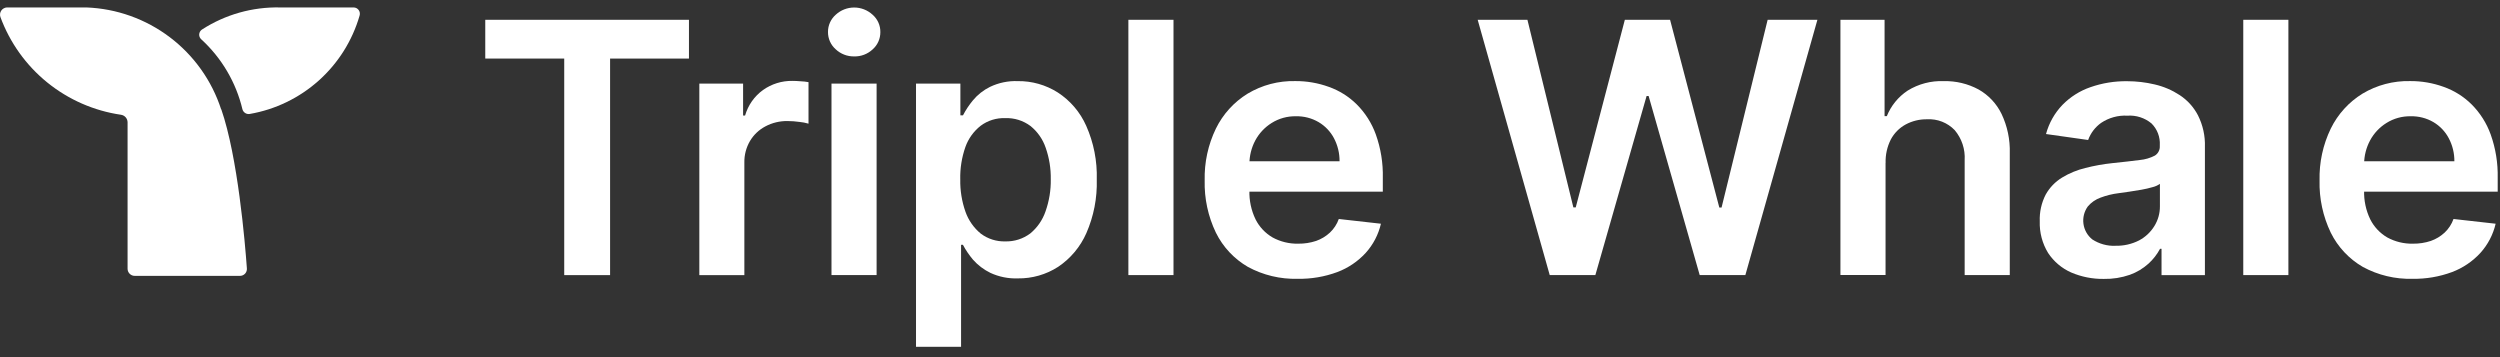
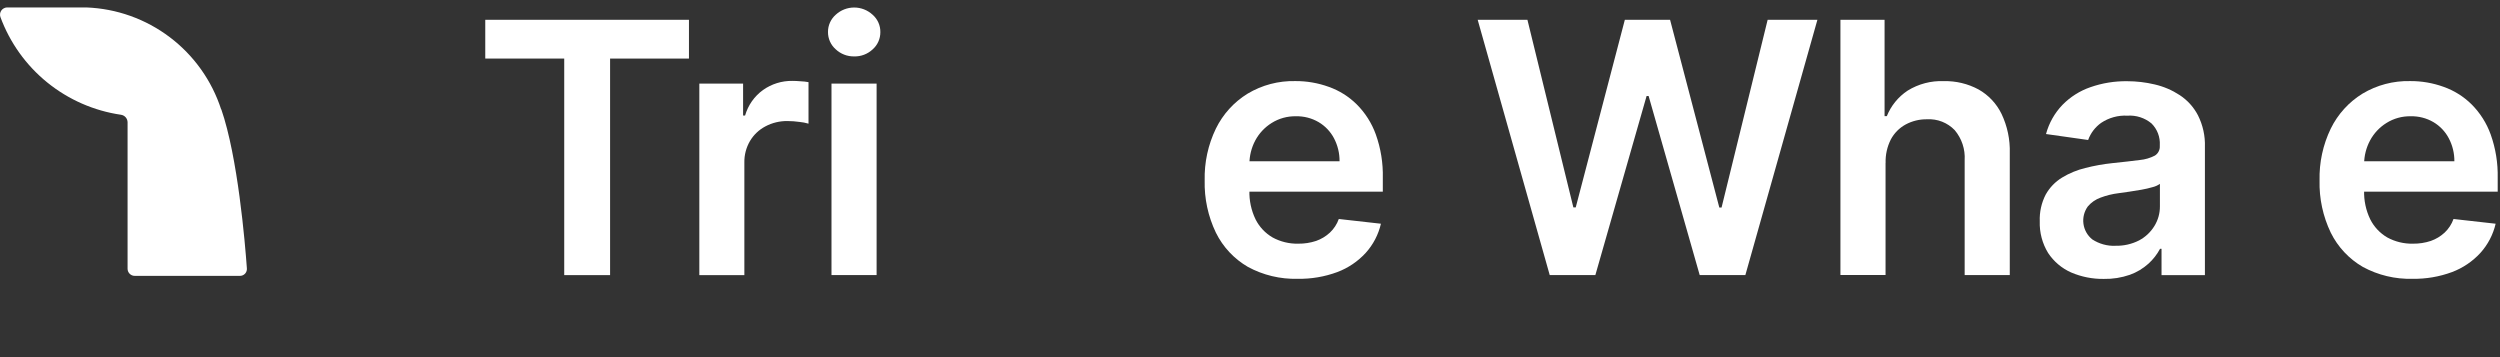
<svg xmlns="http://www.w3.org/2000/svg" width="168" height="24" viewBox="0 0 168 24" fill="none">
  <rect x="0" y="0" width="168" height="24" fill="#333333" stroke="none" />
  <g clip-path="url(#clip0_1294_28)">
    <path fill-rule="evenodd" clip-rule="evenodd" d="M16.59 18.027C16.597 18.092 16.589 18.159 16.568 18.221C16.548 18.283 16.514 18.341 16.469 18.389C16.424 18.437 16.37 18.476 16.309 18.501C16.249 18.527 16.184 18.54 16.118 18.538H9.059C8.995 18.539 8.931 18.527 8.872 18.503C8.813 18.479 8.759 18.443 8.713 18.397C8.668 18.352 8.632 18.298 8.608 18.239C8.584 18.18 8.572 18.116 8.573 18.052V8.212C8.57 8.09 8.524 7.972 8.443 7.88C8.361 7.789 8.25 7.729 8.129 7.712C6.312 7.447 4.601 6.697 3.175 5.541C1.749 4.385 0.661 2.865 0.027 1.142C0.003 1.071 -0.005 0.995 0.005 0.92C0.015 0.846 0.043 0.775 0.085 0.712C0.127 0.65 0.183 0.599 0.249 0.562C0.315 0.525 0.388 0.504 0.463 0.5H5.802C7.832 0.576 9.79 1.275 11.41 2.5C13.031 3.726 14.236 5.419 14.862 7.352L14.87 7.344C15.979 10.541 16.465 16.287 16.59 18.027Z" fill="white" />
-     <path fill-rule="evenodd" clip-rule="evenodd" d="M24.162 1.058C23.674 2.739 22.723 4.249 21.418 5.416C20.113 6.583 18.507 7.36 16.782 7.658C16.676 7.676 16.568 7.654 16.477 7.596C16.387 7.538 16.321 7.45 16.292 7.346C15.862 5.538 14.899 3.901 13.529 2.646C13.481 2.605 13.443 2.552 13.418 2.494C13.393 2.435 13.382 2.371 13.386 2.308C13.39 2.244 13.408 2.182 13.44 2.127C13.471 2.071 13.515 2.024 13.568 1.988C15.13 0.978 16.96 0.459 18.82 0.5H23.757C23.825 0.5 23.891 0.515 23.951 0.545C24.012 0.576 24.064 0.62 24.104 0.675C24.143 0.729 24.169 0.793 24.179 0.859C24.189 0.926 24.183 0.994 24.162 1.058Z" fill="white" />
    <path d="M32.61 3.935V1.33H46.298V3.936H40.998V18.488H37.916V3.935H32.616H32.61Z" fill="white" />
    <path d="M46.995 18.485V5.619H49.936V7.764H50.07C50.268 7.073 50.693 6.468 51.276 6.047C51.851 5.64 52.54 5.426 53.244 5.436C53.411 5.436 53.599 5.444 53.805 5.462C53.982 5.469 54.158 5.488 54.332 5.521V8.31C54.133 8.251 53.928 8.212 53.721 8.193C53.456 8.155 53.189 8.135 52.921 8.135C52.402 8.127 51.889 8.25 51.43 8.495C51.003 8.721 50.646 9.06 50.399 9.476C50.142 9.915 50.011 10.416 50.021 10.925V18.489H46.994L46.995 18.485Z" fill="white" />
    <path d="M55.876 18.486V5.619H58.908V18.486H55.876ZM57.4 3.791C56.94 3.799 56.495 3.628 56.16 3.313C55.995 3.168 55.864 2.989 55.774 2.789C55.685 2.588 55.639 2.371 55.641 2.151C55.639 1.932 55.684 1.715 55.774 1.515C55.864 1.315 55.995 1.136 56.16 0.991C56.497 0.679 56.94 0.505 57.4 0.505C57.86 0.505 58.303 0.679 58.641 0.991C58.806 1.136 58.938 1.315 59.028 1.516C59.118 1.717 59.163 1.935 59.16 2.155C59.162 2.375 59.117 2.593 59.027 2.794C58.938 2.995 58.806 3.174 58.641 3.319C58.305 3.633 57.859 3.803 57.4 3.791Z" fill="white" />
-     <path d="M61.556 23.31V5.619H64.538V7.75H64.713C64.897 7.394 65.119 7.059 65.375 6.75C65.691 6.367 66.085 6.056 66.531 5.837C67.11 5.56 67.749 5.427 68.391 5.451C69.342 5.438 70.277 5.703 71.081 6.213C71.921 6.757 72.584 7.534 72.991 8.449C73.497 9.586 73.74 10.823 73.703 12.068C73.738 13.305 73.499 14.534 73.003 15.668C72.599 16.586 71.942 17.371 71.109 17.93C70.301 18.452 69.356 18.722 68.395 18.708C67.763 18.73 67.135 18.604 66.561 18.34C66.115 18.124 65.716 17.823 65.387 17.452C65.126 17.143 64.899 16.808 64.709 16.452H64.584V23.304H61.556V23.31ZM64.53 12.05C64.515 12.794 64.634 13.535 64.882 14.237C65.085 14.81 65.442 15.318 65.913 15.703C66.386 16.056 66.965 16.239 67.555 16.222C68.16 16.239 68.754 16.049 69.238 15.685C69.709 15.295 70.062 14.782 70.26 14.203C70.504 13.512 70.624 12.783 70.612 12.05C70.624 11.326 70.508 10.606 70.268 9.923C70.072 9.35 69.718 8.844 69.246 8.465C68.758 8.102 68.162 7.916 67.555 7.938C66.962 7.916 66.38 8.096 65.904 8.449C65.431 8.819 65.073 9.316 64.873 9.882C64.63 10.579 64.513 11.313 64.529 12.051L64.53 12.05Z" fill="white" />
-     <path d="M78.859 1.33V18.486H75.827V1.33H78.859Z" fill="white" />
    <path d="M87.203 18.736C86.038 18.767 84.885 18.491 83.861 17.936C82.932 17.398 82.183 16.598 81.708 15.636C81.183 14.542 80.924 13.339 80.954 12.126C80.925 10.921 81.183 9.726 81.708 8.641C82.182 7.674 82.92 6.86 83.837 6.295C84.805 5.715 85.918 5.422 87.046 5.449C87.811 5.444 88.571 5.575 89.291 5.835C89.995 6.083 90.636 6.484 91.167 7.009C91.741 7.581 92.181 8.273 92.456 9.036C92.789 9.971 92.948 10.959 92.925 11.951V12.88H82.378V10.837H90.018C90.023 10.297 89.894 9.765 89.642 9.287C89.405 8.838 89.048 8.465 88.611 8.207C88.149 7.937 87.622 7.801 87.087 7.813C86.51 7.801 85.943 7.958 85.454 8.265C84.991 8.553 84.612 8.958 84.354 9.439C84.095 9.927 83.96 10.471 83.96 11.023V12.808C83.942 13.473 84.082 14.134 84.37 14.734C84.625 15.245 85.024 15.67 85.518 15.957C86.046 16.245 86.641 16.389 87.243 16.375C87.65 16.38 88.056 16.318 88.443 16.19C88.788 16.069 89.104 15.878 89.372 15.629C89.64 15.376 89.844 15.063 89.967 14.716L92.798 15.034C92.63 15.764 92.278 16.438 91.776 16.994C91.249 17.568 90.595 18.01 89.866 18.284C89.014 18.599 88.111 18.752 87.203 18.736Z" fill="white" />
    <path d="M104.142 18.486L99.3 1.33H102.643L105.73 13.938H105.889L109.189 1.33H112.229L115.538 13.946H115.689L118.786 1.33H122.13L117.288 18.486H114.22L110.786 6.449H110.652L107.208 18.486H104.142Z" fill="white" />
    <path d="M126.709 10.946V18.48H123.677V1.33H126.643V7.806H126.794C127.075 7.105 127.564 6.506 128.194 6.089C128.922 5.639 129.768 5.417 130.624 5.452C131.439 5.433 132.244 5.626 132.962 6.013C133.631 6.391 134.168 6.964 134.504 7.655C134.895 8.478 135.084 9.382 135.057 10.293V18.486H132.025V10.763C132.07 10.029 131.83 9.306 131.355 8.744C131.116 8.496 130.826 8.302 130.505 8.176C130.183 8.05 129.839 7.996 129.495 8.016C128.992 8.008 128.496 8.129 128.054 8.368C127.634 8.598 127.291 8.946 127.065 9.368C126.817 9.859 126.696 10.403 126.713 10.952L126.709 10.946Z" fill="white" />
    <path d="M141.375 18.743C140.619 18.754 139.869 18.605 139.175 18.307C138.547 18.027 138.012 17.574 137.633 17C137.242 16.361 137.047 15.621 137.072 14.873C137.048 14.248 137.186 13.628 137.472 13.073C137.735 12.604 138.113 12.212 138.572 11.933C139.058 11.638 139.586 11.42 140.138 11.288C140.735 11.135 141.343 11.026 141.956 10.962C142.71 10.884 143.321 10.814 143.79 10.753C144.147 10.721 144.495 10.619 144.812 10.453C144.919 10.384 145.006 10.288 145.063 10.175C145.121 10.061 145.147 9.935 145.139 9.808V9.758C145.155 9.487 145.114 9.217 145.017 8.964C144.92 8.711 144.771 8.482 144.578 8.292C144.125 7.918 143.547 7.732 142.961 7.773C142.335 7.739 141.715 7.91 141.194 8.259C140.794 8.544 140.49 8.944 140.323 9.407L137.492 9.007C137.69 8.271 138.07 7.596 138.598 7.047C139.125 6.509 139.77 6.101 140.482 5.857C141.273 5.581 142.107 5.446 142.945 5.457C143.568 5.457 144.19 5.53 144.796 5.674C145.395 5.813 145.965 6.056 146.48 6.394C146.995 6.732 147.415 7.197 147.7 7.743C148.034 8.404 148.196 9.139 148.17 9.88V18.491H145.255V16.72H145.155C144.955 17.095 144.691 17.434 144.375 17.72C144.012 18.047 143.588 18.301 143.127 18.466C142.564 18.661 141.972 18.755 141.376 18.743H141.375ZM142.163 16.515C142.713 16.529 143.257 16.405 143.747 16.155C144.172 15.93 144.528 15.594 144.778 15.184C145.021 14.789 145.149 14.333 145.146 13.869V12.355C144.999 12.458 144.834 12.532 144.66 12.574C144.412 12.646 144.16 12.705 143.906 12.749C143.627 12.799 143.35 12.843 143.076 12.883L142.364 12.983C141.949 13.034 141.541 13.135 141.15 13.283C140.822 13.402 140.53 13.604 140.304 13.87C140.058 14.207 139.952 14.626 140.008 15.04C140.064 15.454 140.277 15.83 140.604 16.09C141.066 16.39 141.611 16.54 142.162 16.518L142.163 16.515Z" fill="white" />
-     <path d="M153.78 1.33V18.486H150.748V1.33H153.78Z" fill="white" />
    <path d="M162.123 18.736C160.958 18.768 159.806 18.492 158.782 17.936C157.853 17.398 157.104 16.598 156.628 15.636C156.103 14.542 155.844 13.339 155.874 12.126C155.845 10.921 156.103 9.726 156.628 8.641C157.102 7.674 157.84 6.86 158.757 6.295C159.725 5.715 160.837 5.422 161.965 5.449C162.73 5.444 163.49 5.575 164.21 5.835C164.914 6.083 165.555 6.484 166.086 7.009C166.66 7.581 167.099 8.273 167.374 9.036C167.707 9.971 167.867 10.959 167.845 11.951V12.88H157.294V10.837H164.934C164.939 10.297 164.809 9.764 164.556 9.287C164.32 8.839 163.963 8.465 163.527 8.207C163.065 7.937 162.537 7.801 162.002 7.813C161.425 7.801 160.857 7.958 160.368 8.265C159.905 8.553 159.525 8.958 159.268 9.439C159.007 9.926 158.87 10.47 158.868 11.023V12.808C158.849 13.473 158.99 14.134 159.278 14.734C159.533 15.245 159.932 15.67 160.426 15.957C160.955 16.245 161.55 16.389 162.152 16.375C162.559 16.38 162.965 16.318 163.352 16.19C163.697 16.069 164.013 15.878 164.281 15.629C164.549 15.376 164.753 15.063 164.876 14.716L167.707 15.034C167.538 15.764 167.186 16.438 166.684 16.994C166.157 17.568 165.503 18.01 164.774 18.284C163.922 18.599 163.018 18.752 162.11 18.736H162.123Z" fill="white" />
  </g>
  <defs>
    <clipPath id="clip0_1294_28">
      <rect width="167.845" height="22.811" fill="white" transform="translate(0 0.5)" />
    </clipPath>
  </defs>
</svg>